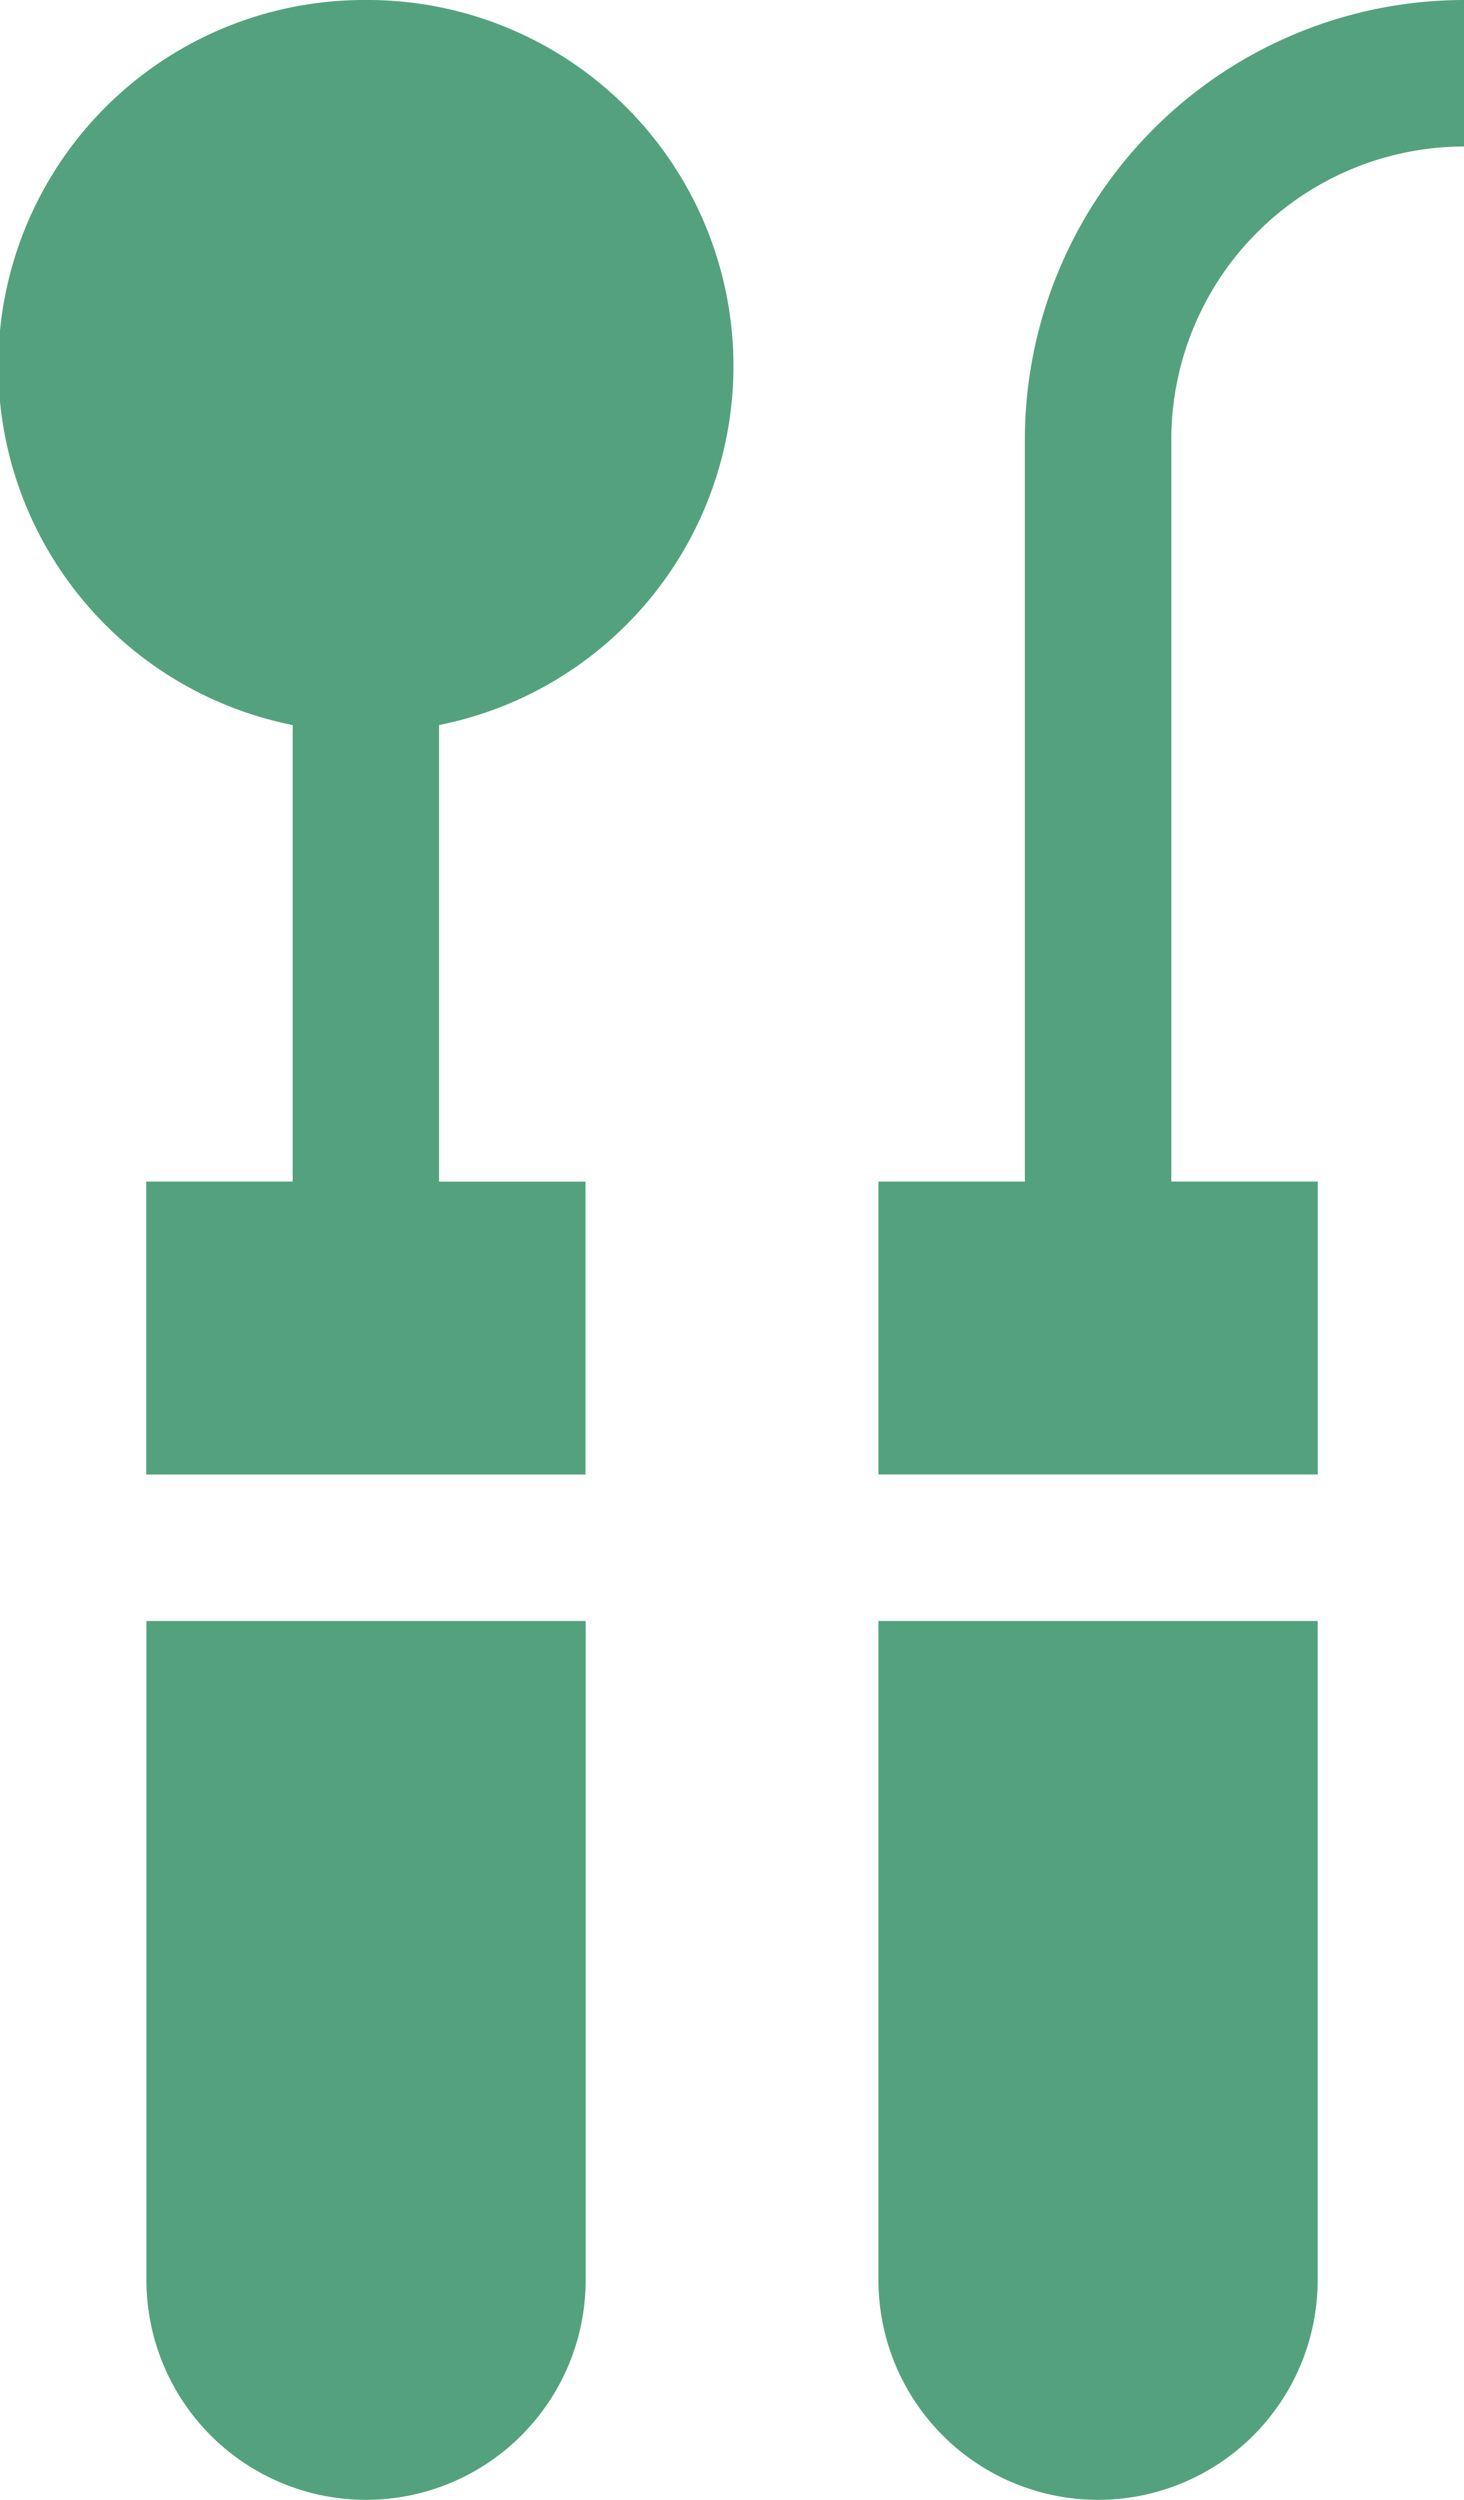
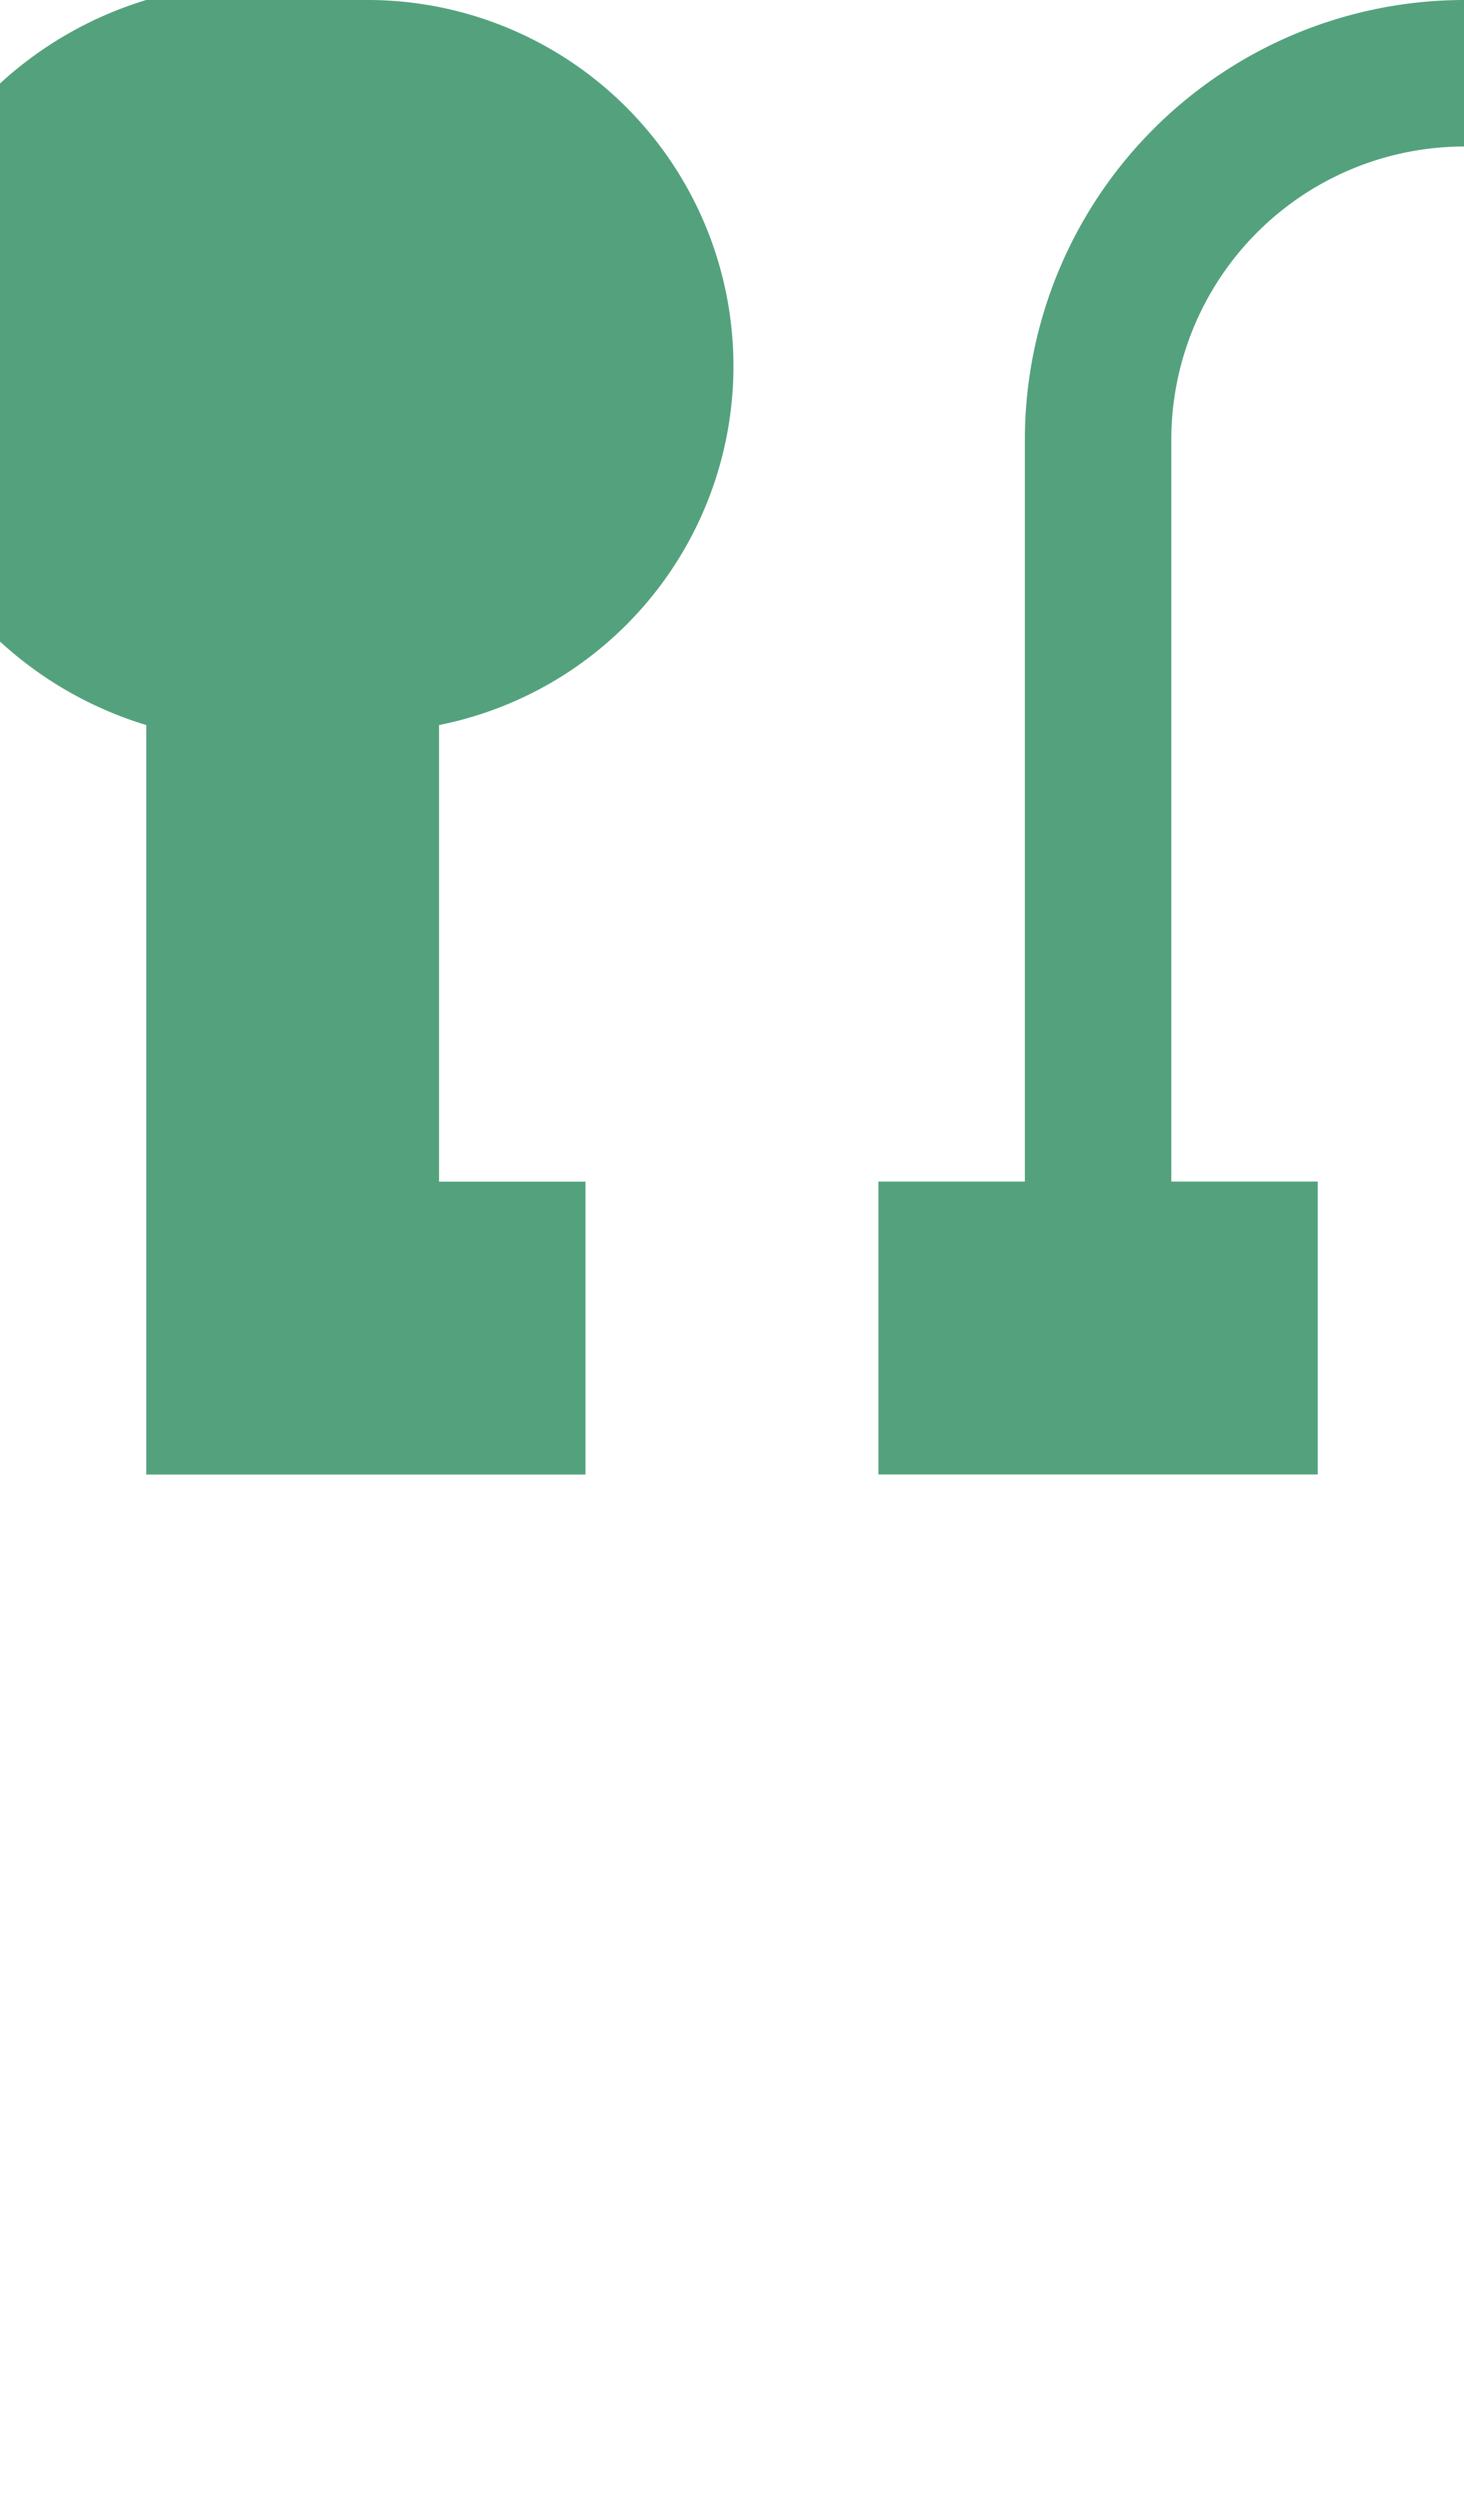
<svg xmlns="http://www.w3.org/2000/svg" id="dentist-tools" width="16.406" height="28" viewBox="0 0 16.406 28">
-   <path id="パス_37919" data-name="パス 37919" d="M185.1,0a4.1,4.1,0,0,1,.82,8.121v5.114h1.641v3.281h-4.922V13.234h1.641V8.121A4.1,4.1,0,0,1,185.1,0Z" transform="translate(-181 0)" fill="#53a27d" />
-   <path id="パス_37920" data-name="パス 37920" d="M215.922,339.383a2.461,2.461,0,1,1-4.922,0V332h4.922Z" transform="translate(-209.359 -313.844)" fill="#53a27d" />
-   <path id="パス_37922" data-name="パス 37922" d="M65.922,339.383a2.461,2.461,0,1,1-4.922,0V332h4.922Z" transform="translate(-51.156 -313.844)" fill="#53a27d" />
+   <path id="パス_37919" data-name="パス 37919" d="M185.1,0a4.1,4.1,0,0,1,.82,8.121v5.114h1.641v3.281h-4.922V13.234V8.121A4.1,4.1,0,0,1,185.1,0Z" transform="translate(-181 0)" fill="#53a27d" />
  <path id="パス_37923" data-name="パス 37923" d="M32.641,4.922A4.927,4.927,0,0,1,37.563,0V1.641a3.285,3.285,0,0,0-3.281,3.281v8.312h1.641v3.281H31V13.234h1.641Z" transform="translate(-21.156 0)" fill="#53a27d" />
</svg>